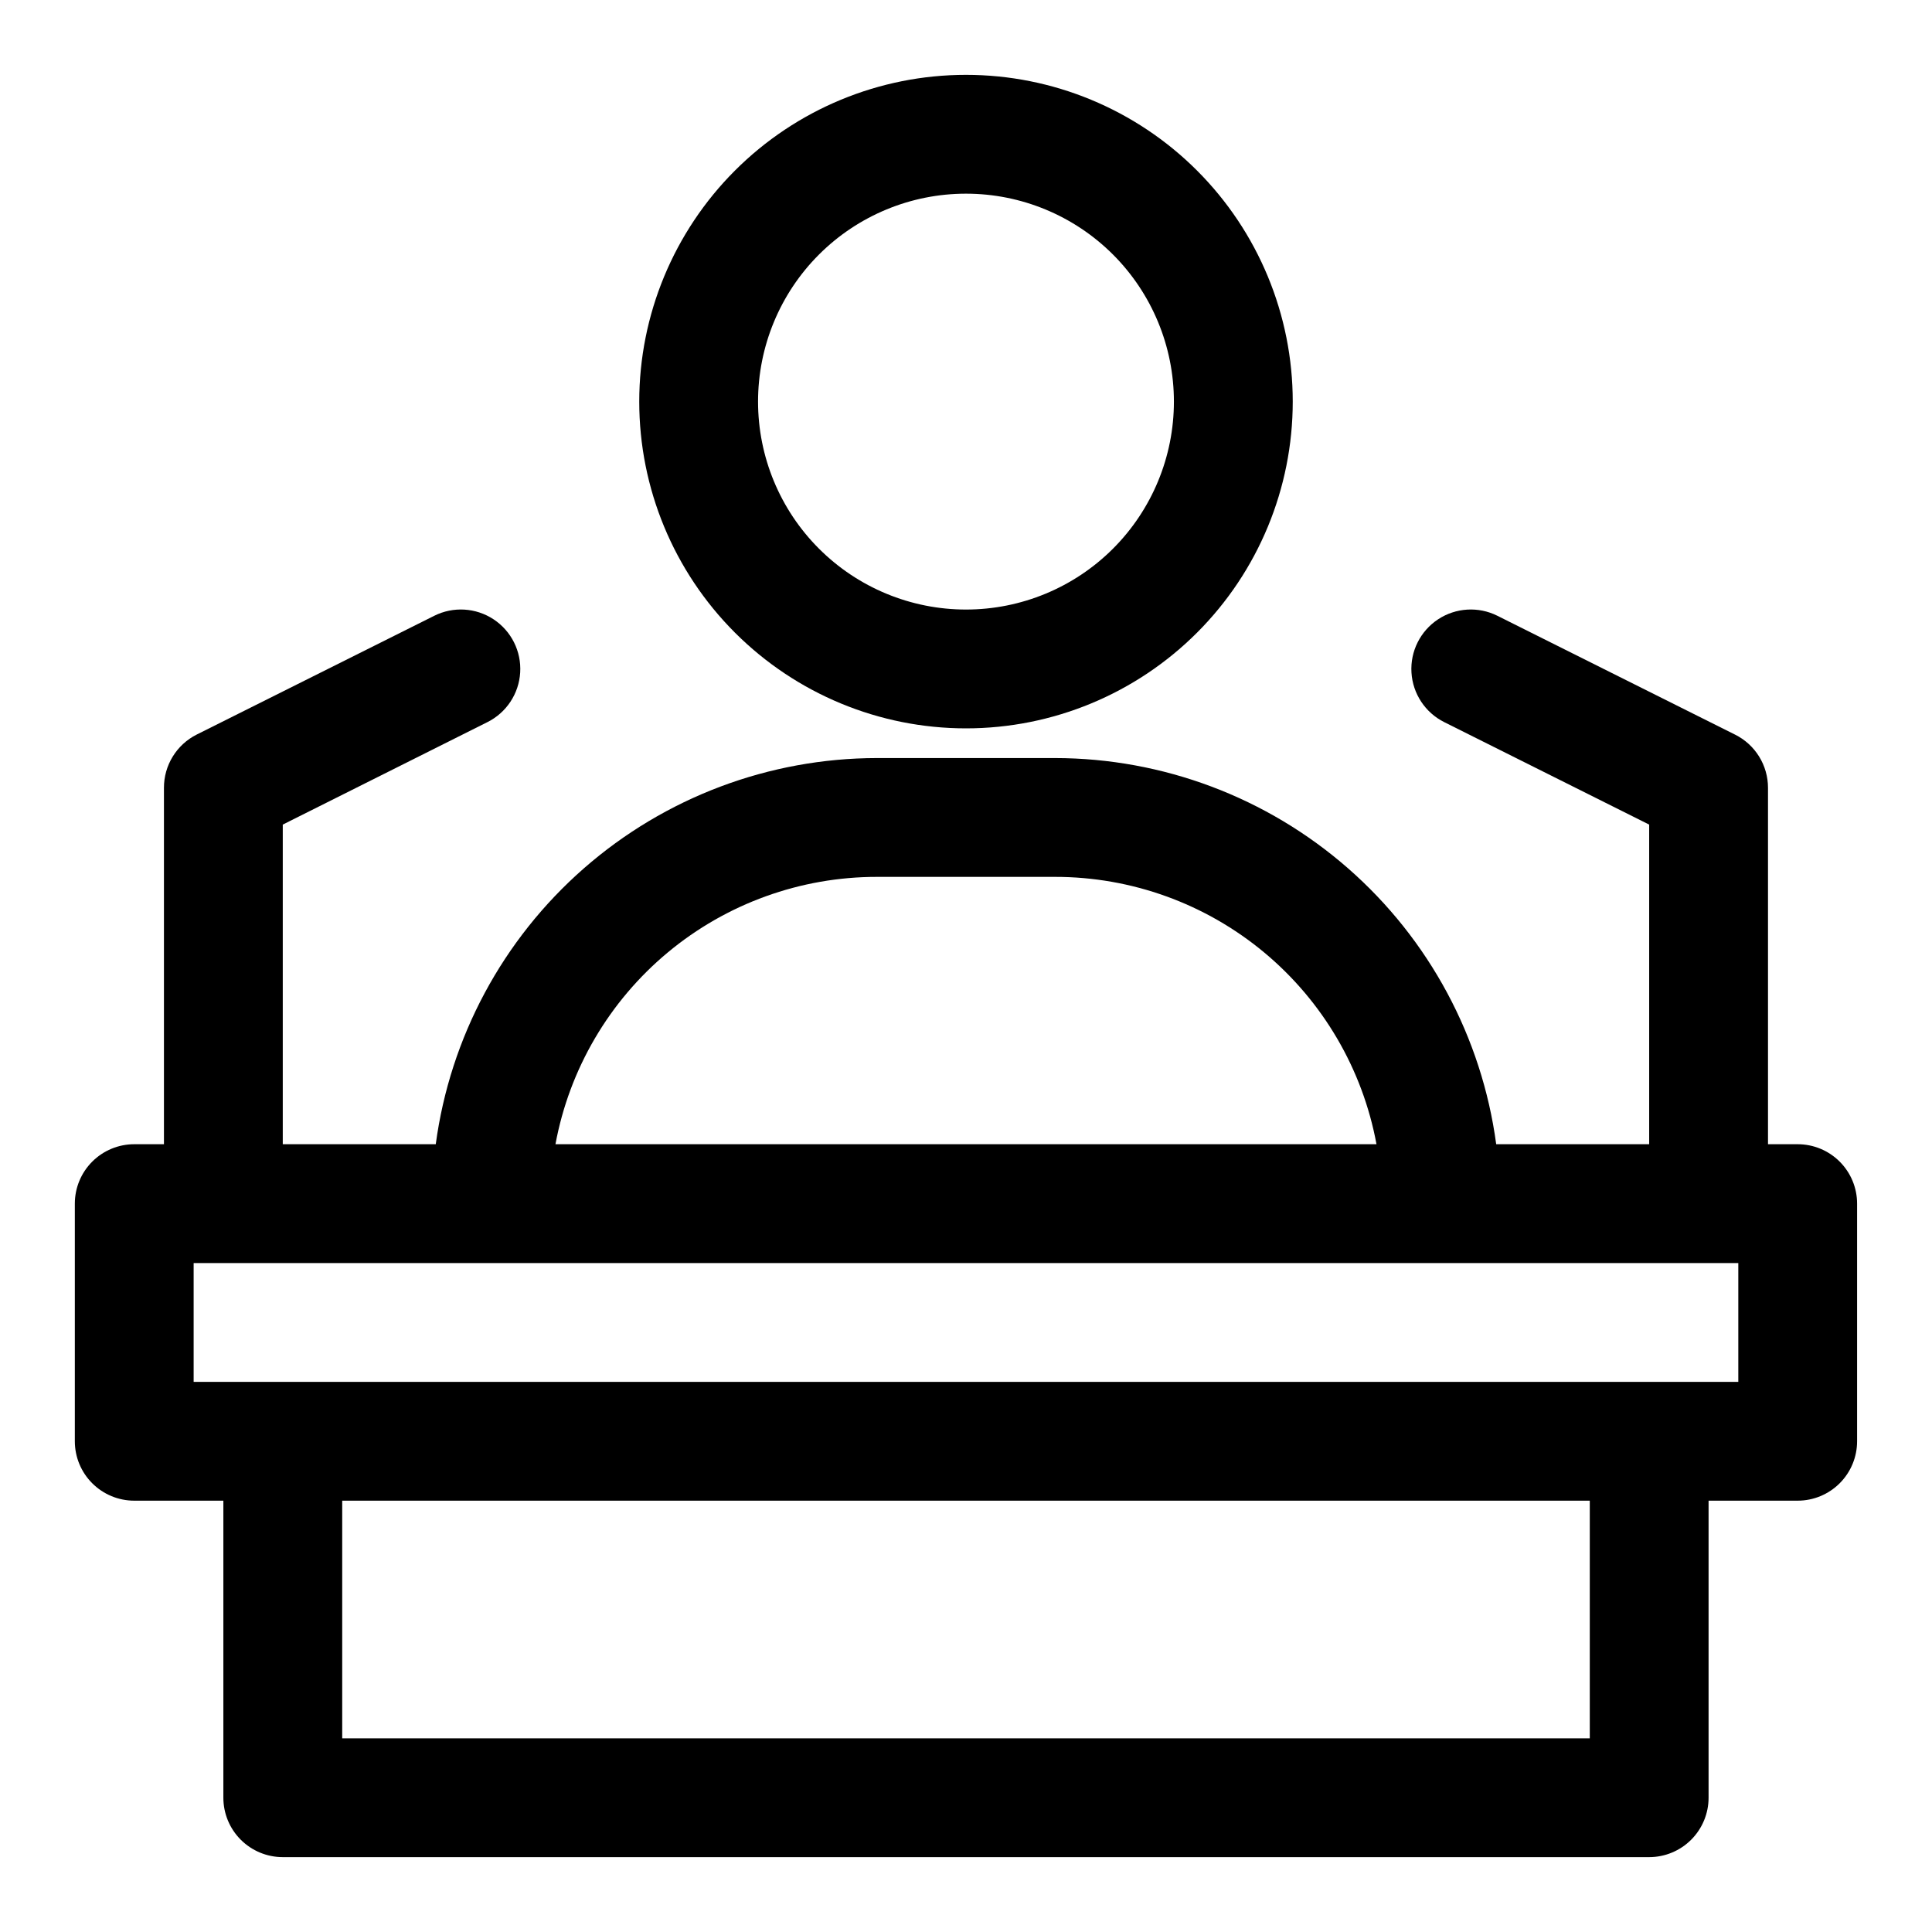
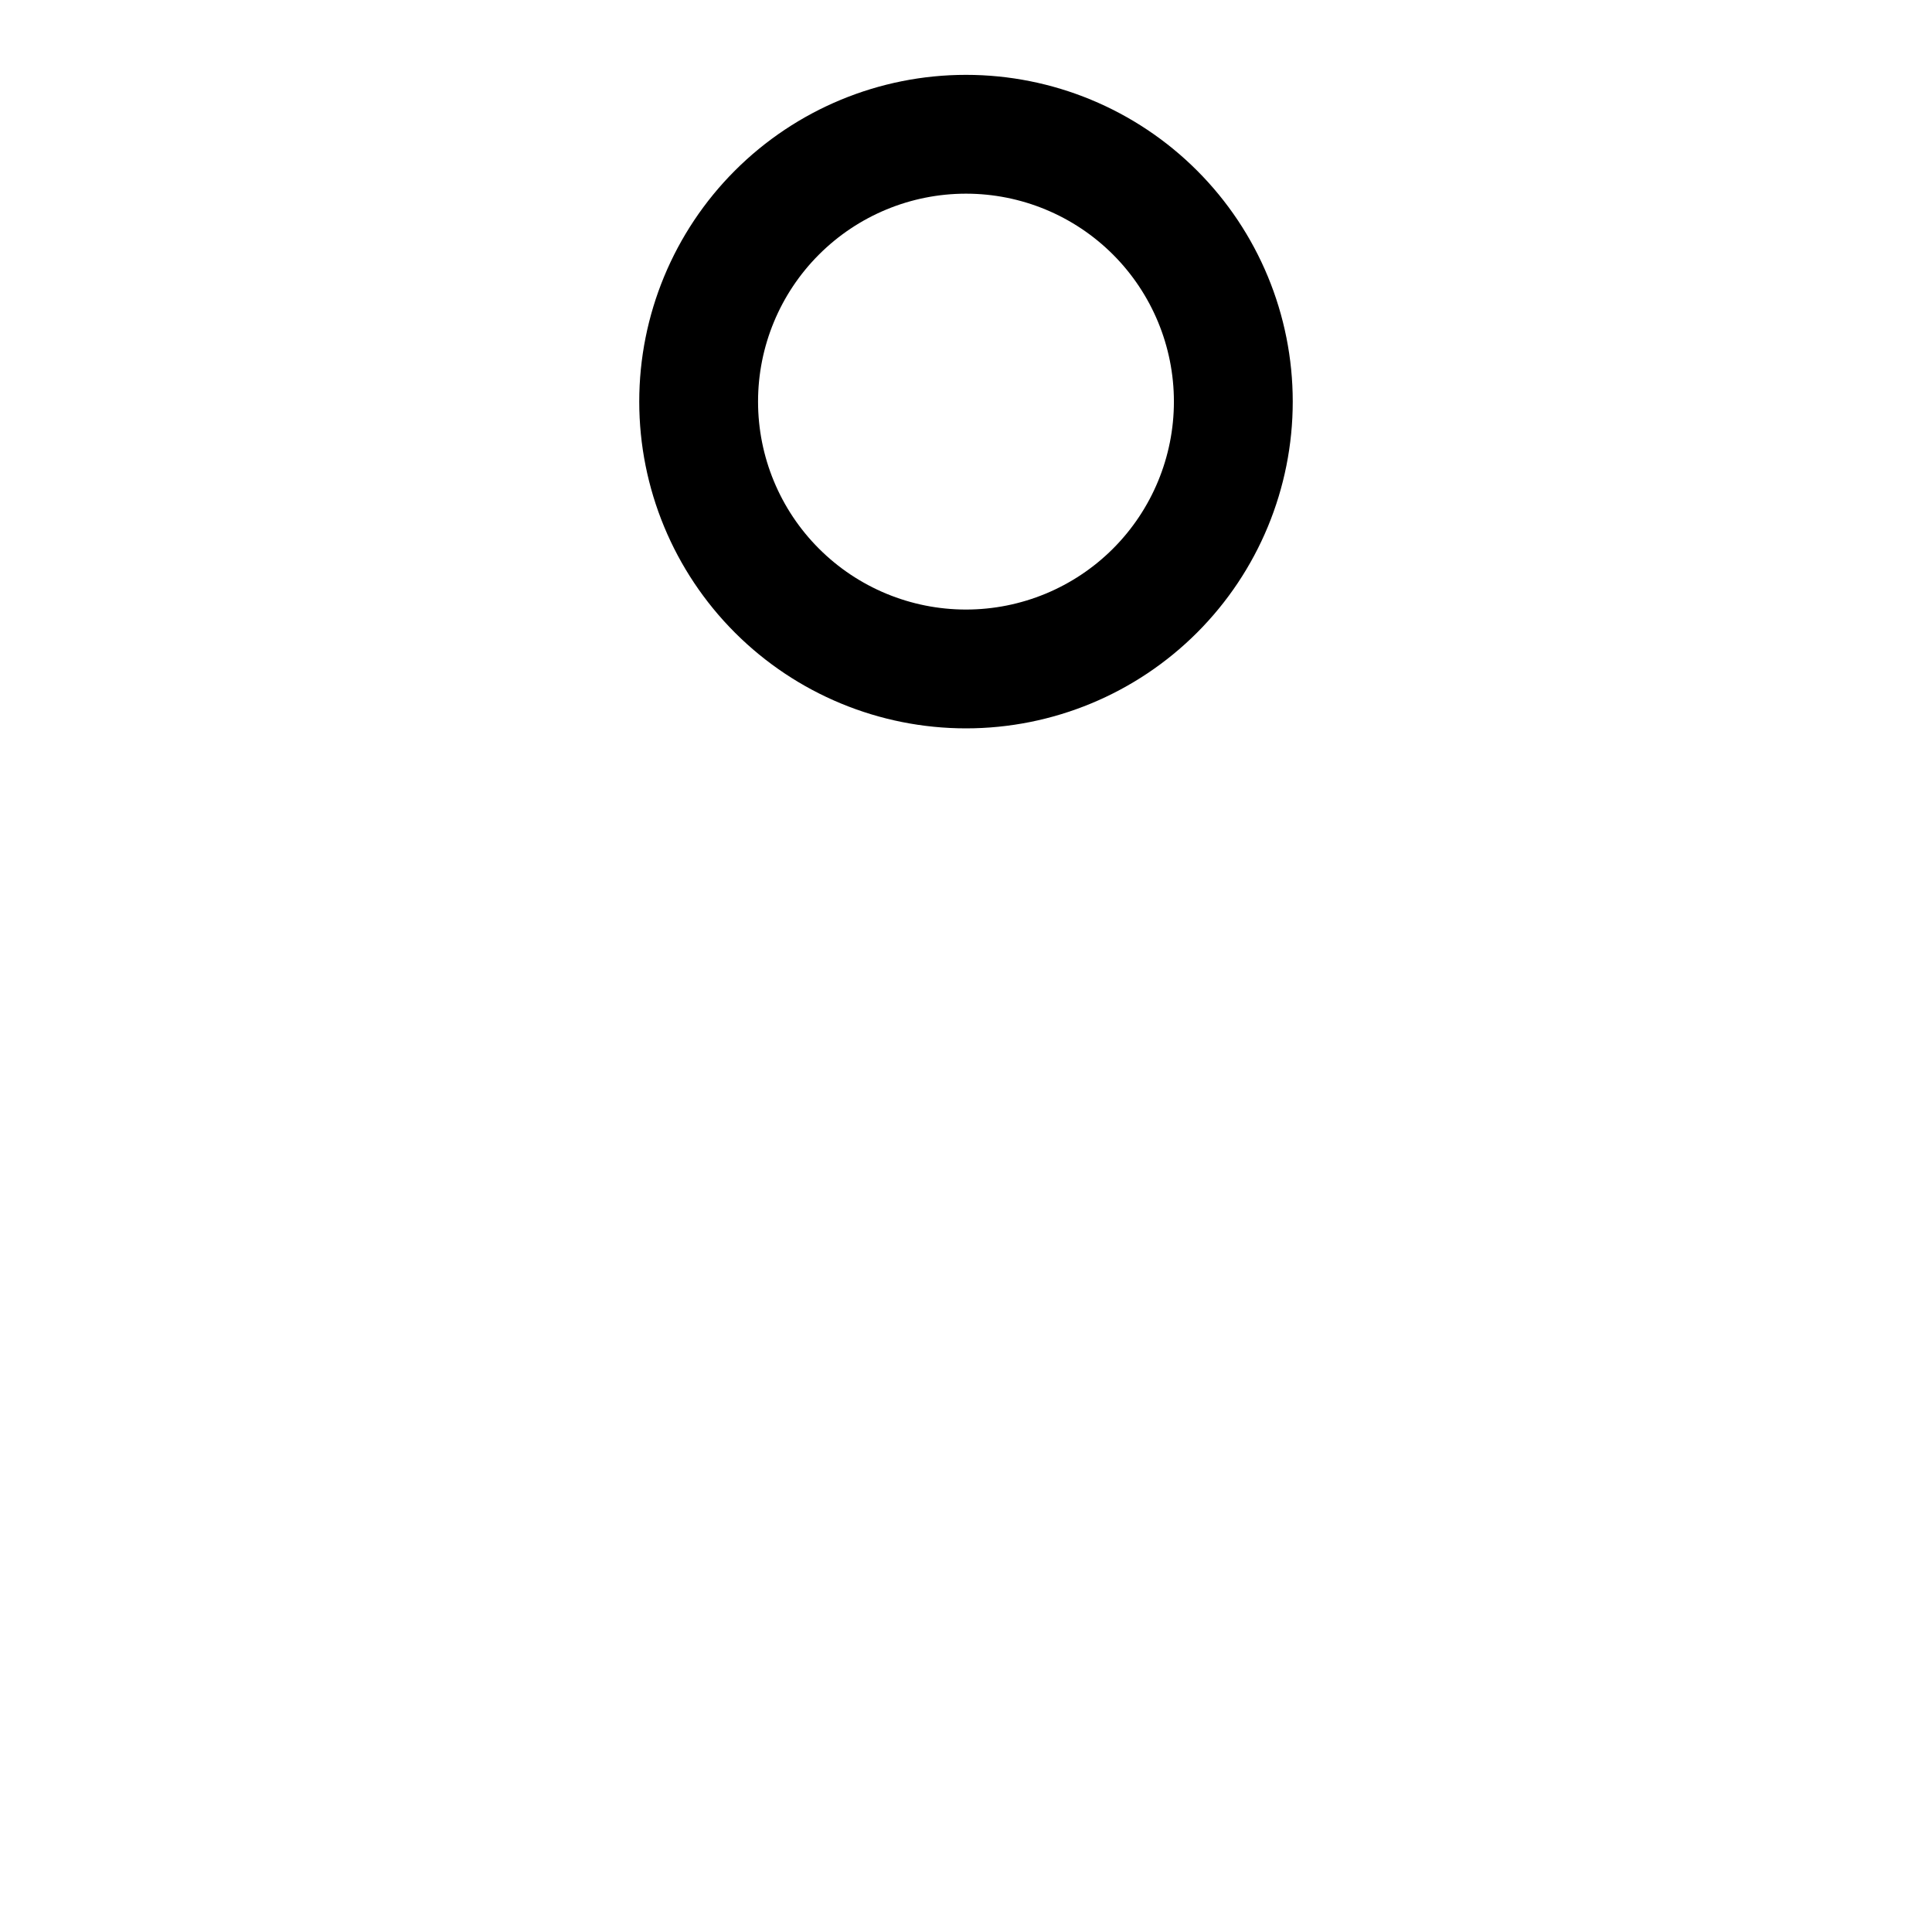
<svg xmlns="http://www.w3.org/2000/svg" fill="#000000" width="800px" height="800px" version="1.1" viewBox="144 144 512 512">
  <g>
-     <path d="m620.41 447.23h-7.871v-94.465c0-2.93-0.82-5.801-2.363-8.289-1.543-2.488-3.75-4.496-6.375-5.801l-62.977-31.488c-5.035-2.516-11.027-2.156-15.727 0.945-4.695 3.102-7.383 8.473-7.043 14.09 0.336 5.617 3.644 10.629 8.68 13.148l54.316 27.156v84.703h-40.539c-3.809-28.312-17.754-54.285-39.25-73.102s-49.082-29.203-77.652-29.234h-47.23c-28.566 0.031-56.156 10.418-77.652 29.234-21.496 18.816-35.438 44.789-39.246 73.102h-40.543v-84.703l54.238-27.16v0.004c5.035-2.519 8.344-7.531 8.68-13.148 0.34-5.617-2.348-10.988-7.043-14.09-4.699-3.102-10.691-3.461-15.727-0.945l-62.977 31.488c-2.609 1.312-4.801 3.328-6.328 5.816-1.531 2.488-2.336 5.352-2.332 8.273v94.465h-7.871c-4.176 0-8.18 1.66-11.133 4.613-2.953 2.949-4.613 6.957-4.613 11.133v62.977-0.004c0 4.176 1.66 8.184 4.613 11.133 2.953 2.953 6.957 4.613 11.133 4.613h23.617v78.719c0 4.176 1.656 8.18 4.609 11.133s6.957 4.613 11.133 4.613h362.11c4.176 0 8.18-1.66 11.133-4.613s4.613-6.957 4.613-11.133v-78.719h23.617-0.004c4.176 0 8.18-1.66 11.133-4.613 2.953-2.949 4.613-6.957 4.613-11.133v-62.973c0-4.176-1.66-8.184-4.613-11.133-2.953-2.953-6.957-4.613-11.133-4.613zm-244.03-70.848h47.23c20.242-0.008 39.844 7.078 55.402 20.02s26.094 30.926 29.773 50.828h-217.58c3.68-19.902 14.215-37.887 29.773-50.828 15.562-12.941 35.164-20.027 55.402-20.02zm188.93 228.29h-330.62v-62.977h330.62zm39.359-94.465h-409.35v-31.488h409.35z" />
    <path d="m486.59 250.43c0-22.965-9.121-44.992-25.363-61.23-16.238-16.238-38.262-25.363-61.227-25.363-22.969 0-44.992 9.125-61.23 25.363s-25.363 38.266-25.363 61.23c0 22.965 9.125 44.992 25.363 61.23 16.238 16.238 38.262 25.363 61.23 25.363 22.965 0 44.988-9.125 61.227-25.363 16.242-16.238 25.363-38.266 25.363-61.23zm-141.7 0c0-14.613 5.805-28.629 16.141-38.965 10.332-10.332 24.348-16.141 38.965-16.141 14.613 0 28.629 5.809 38.965 16.141 10.332 10.336 16.137 24.352 16.137 38.965 0 14.613-5.805 28.633-16.137 38.965-10.336 10.336-24.352 16.141-38.965 16.141-14.617 0-28.633-5.805-38.965-16.141-10.336-10.332-16.141-24.352-16.141-38.965z" />
  </g>
</svg>